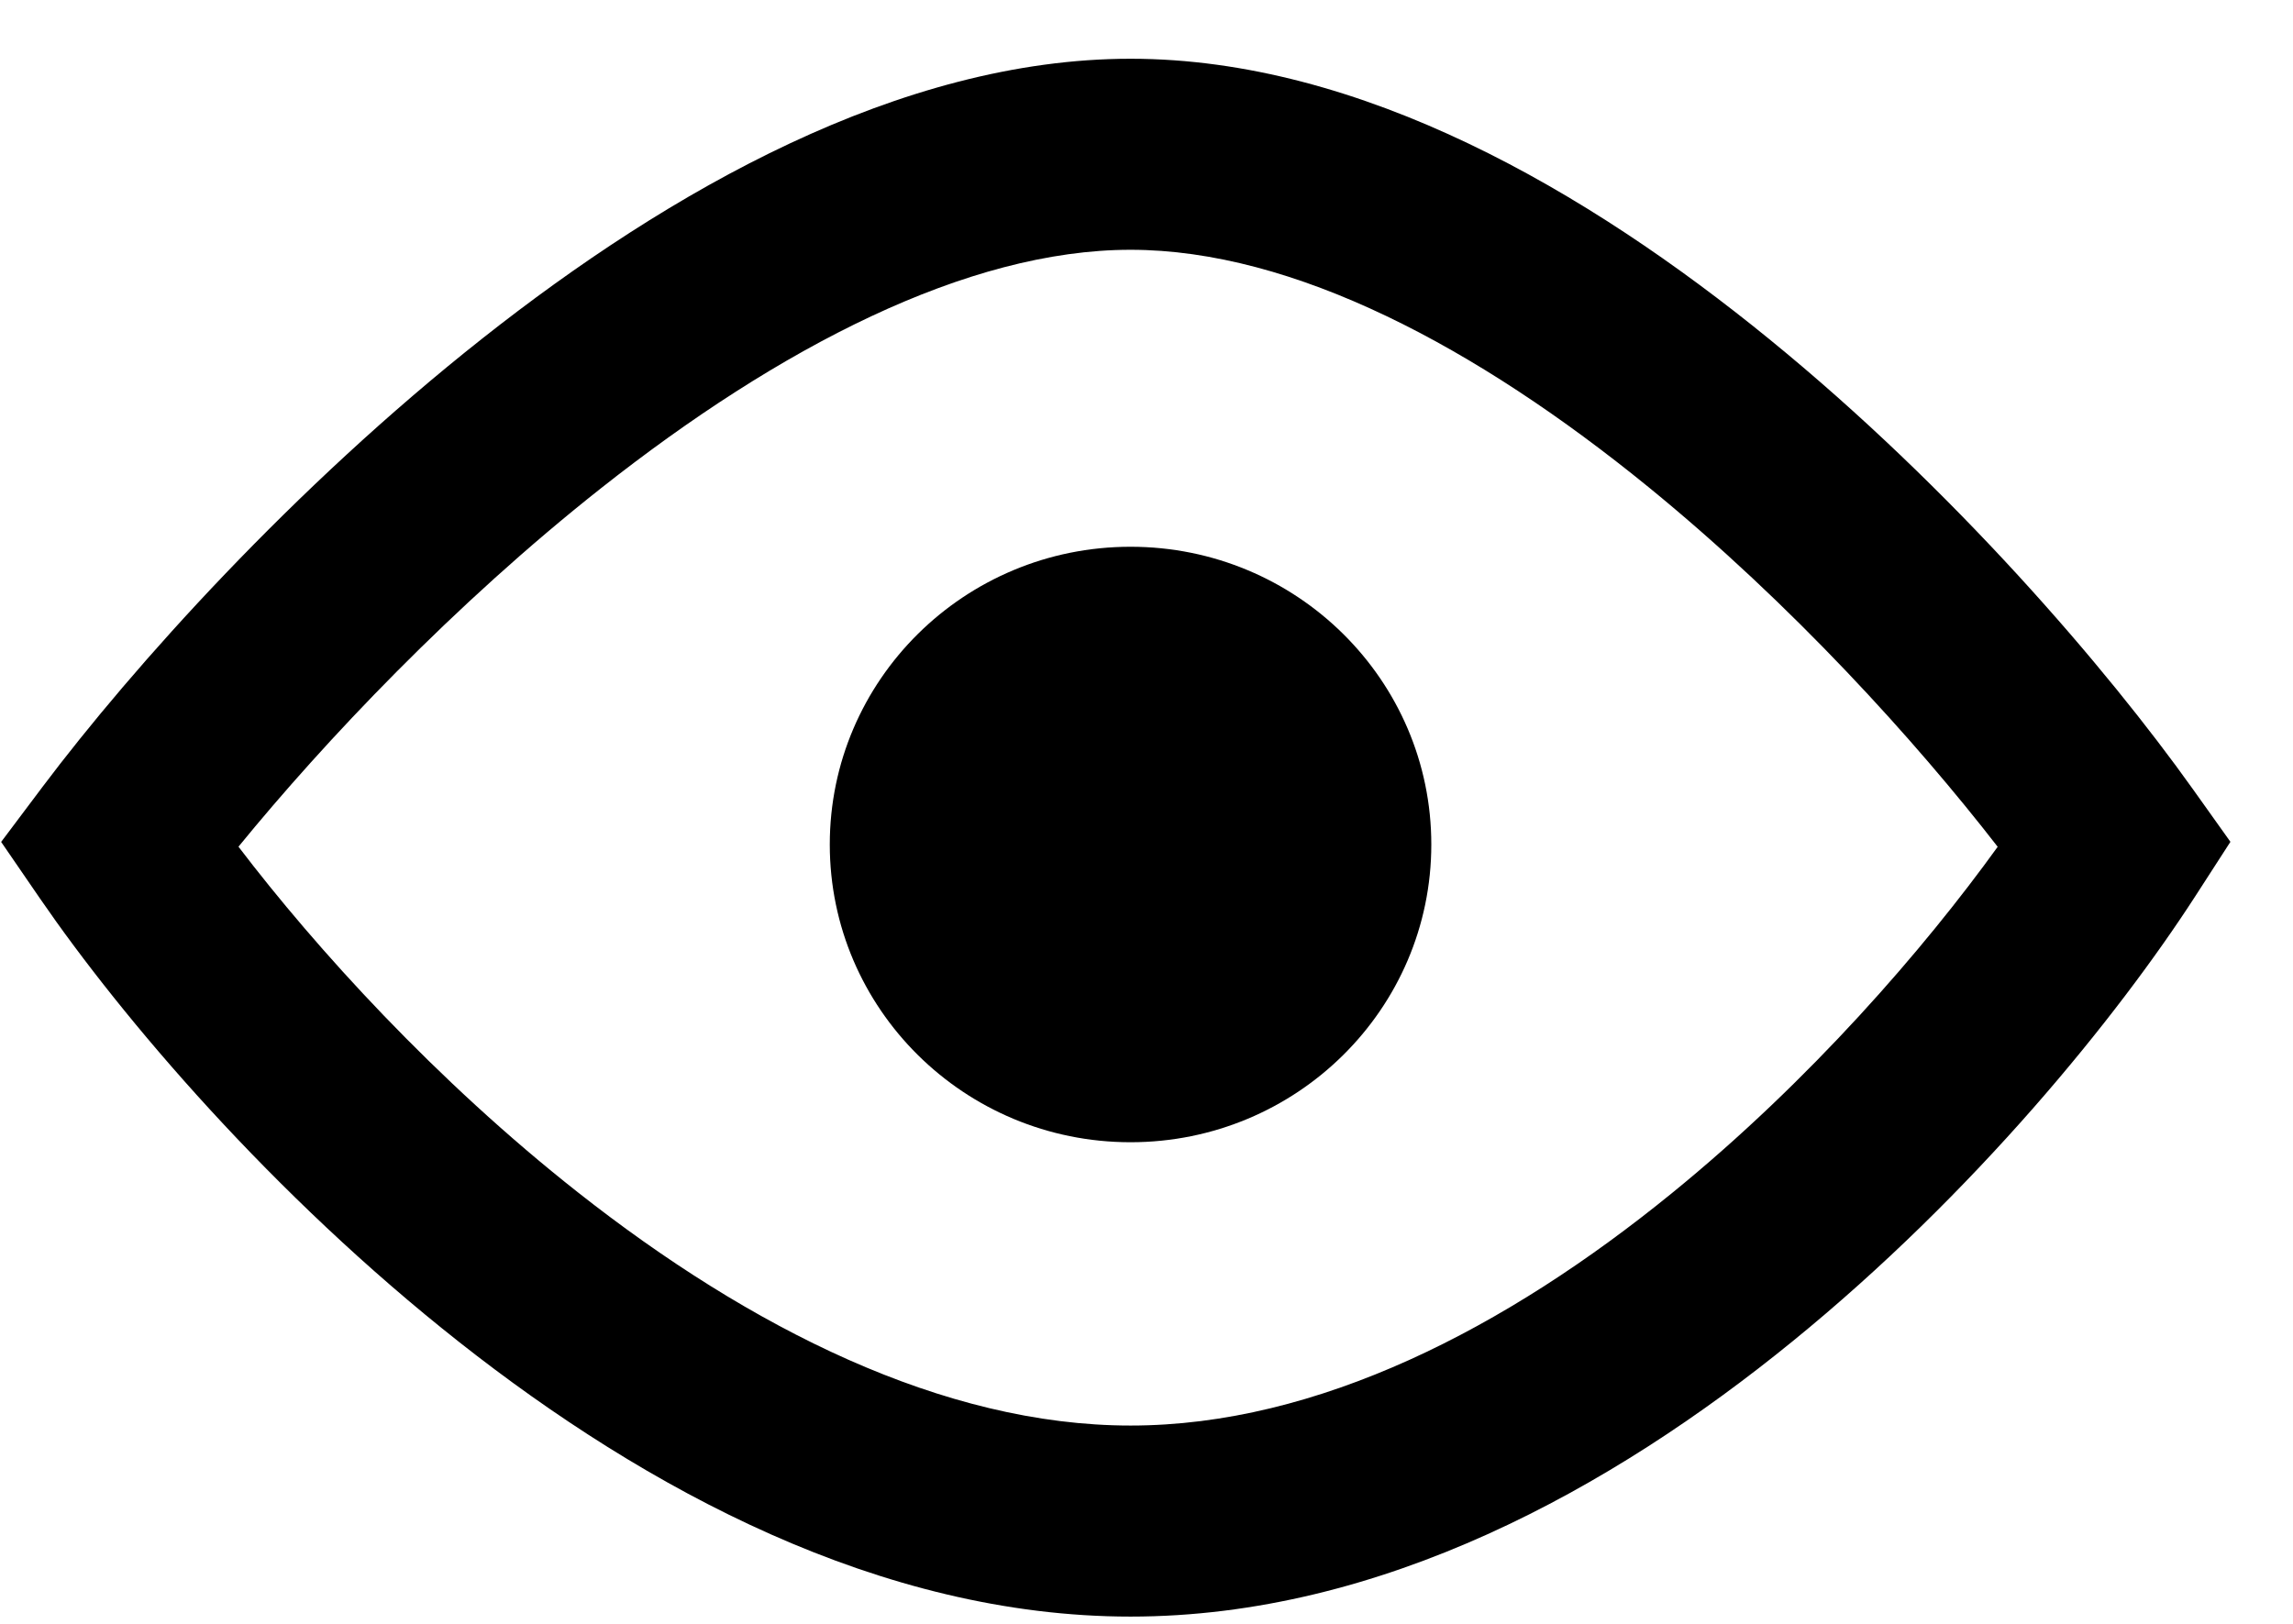
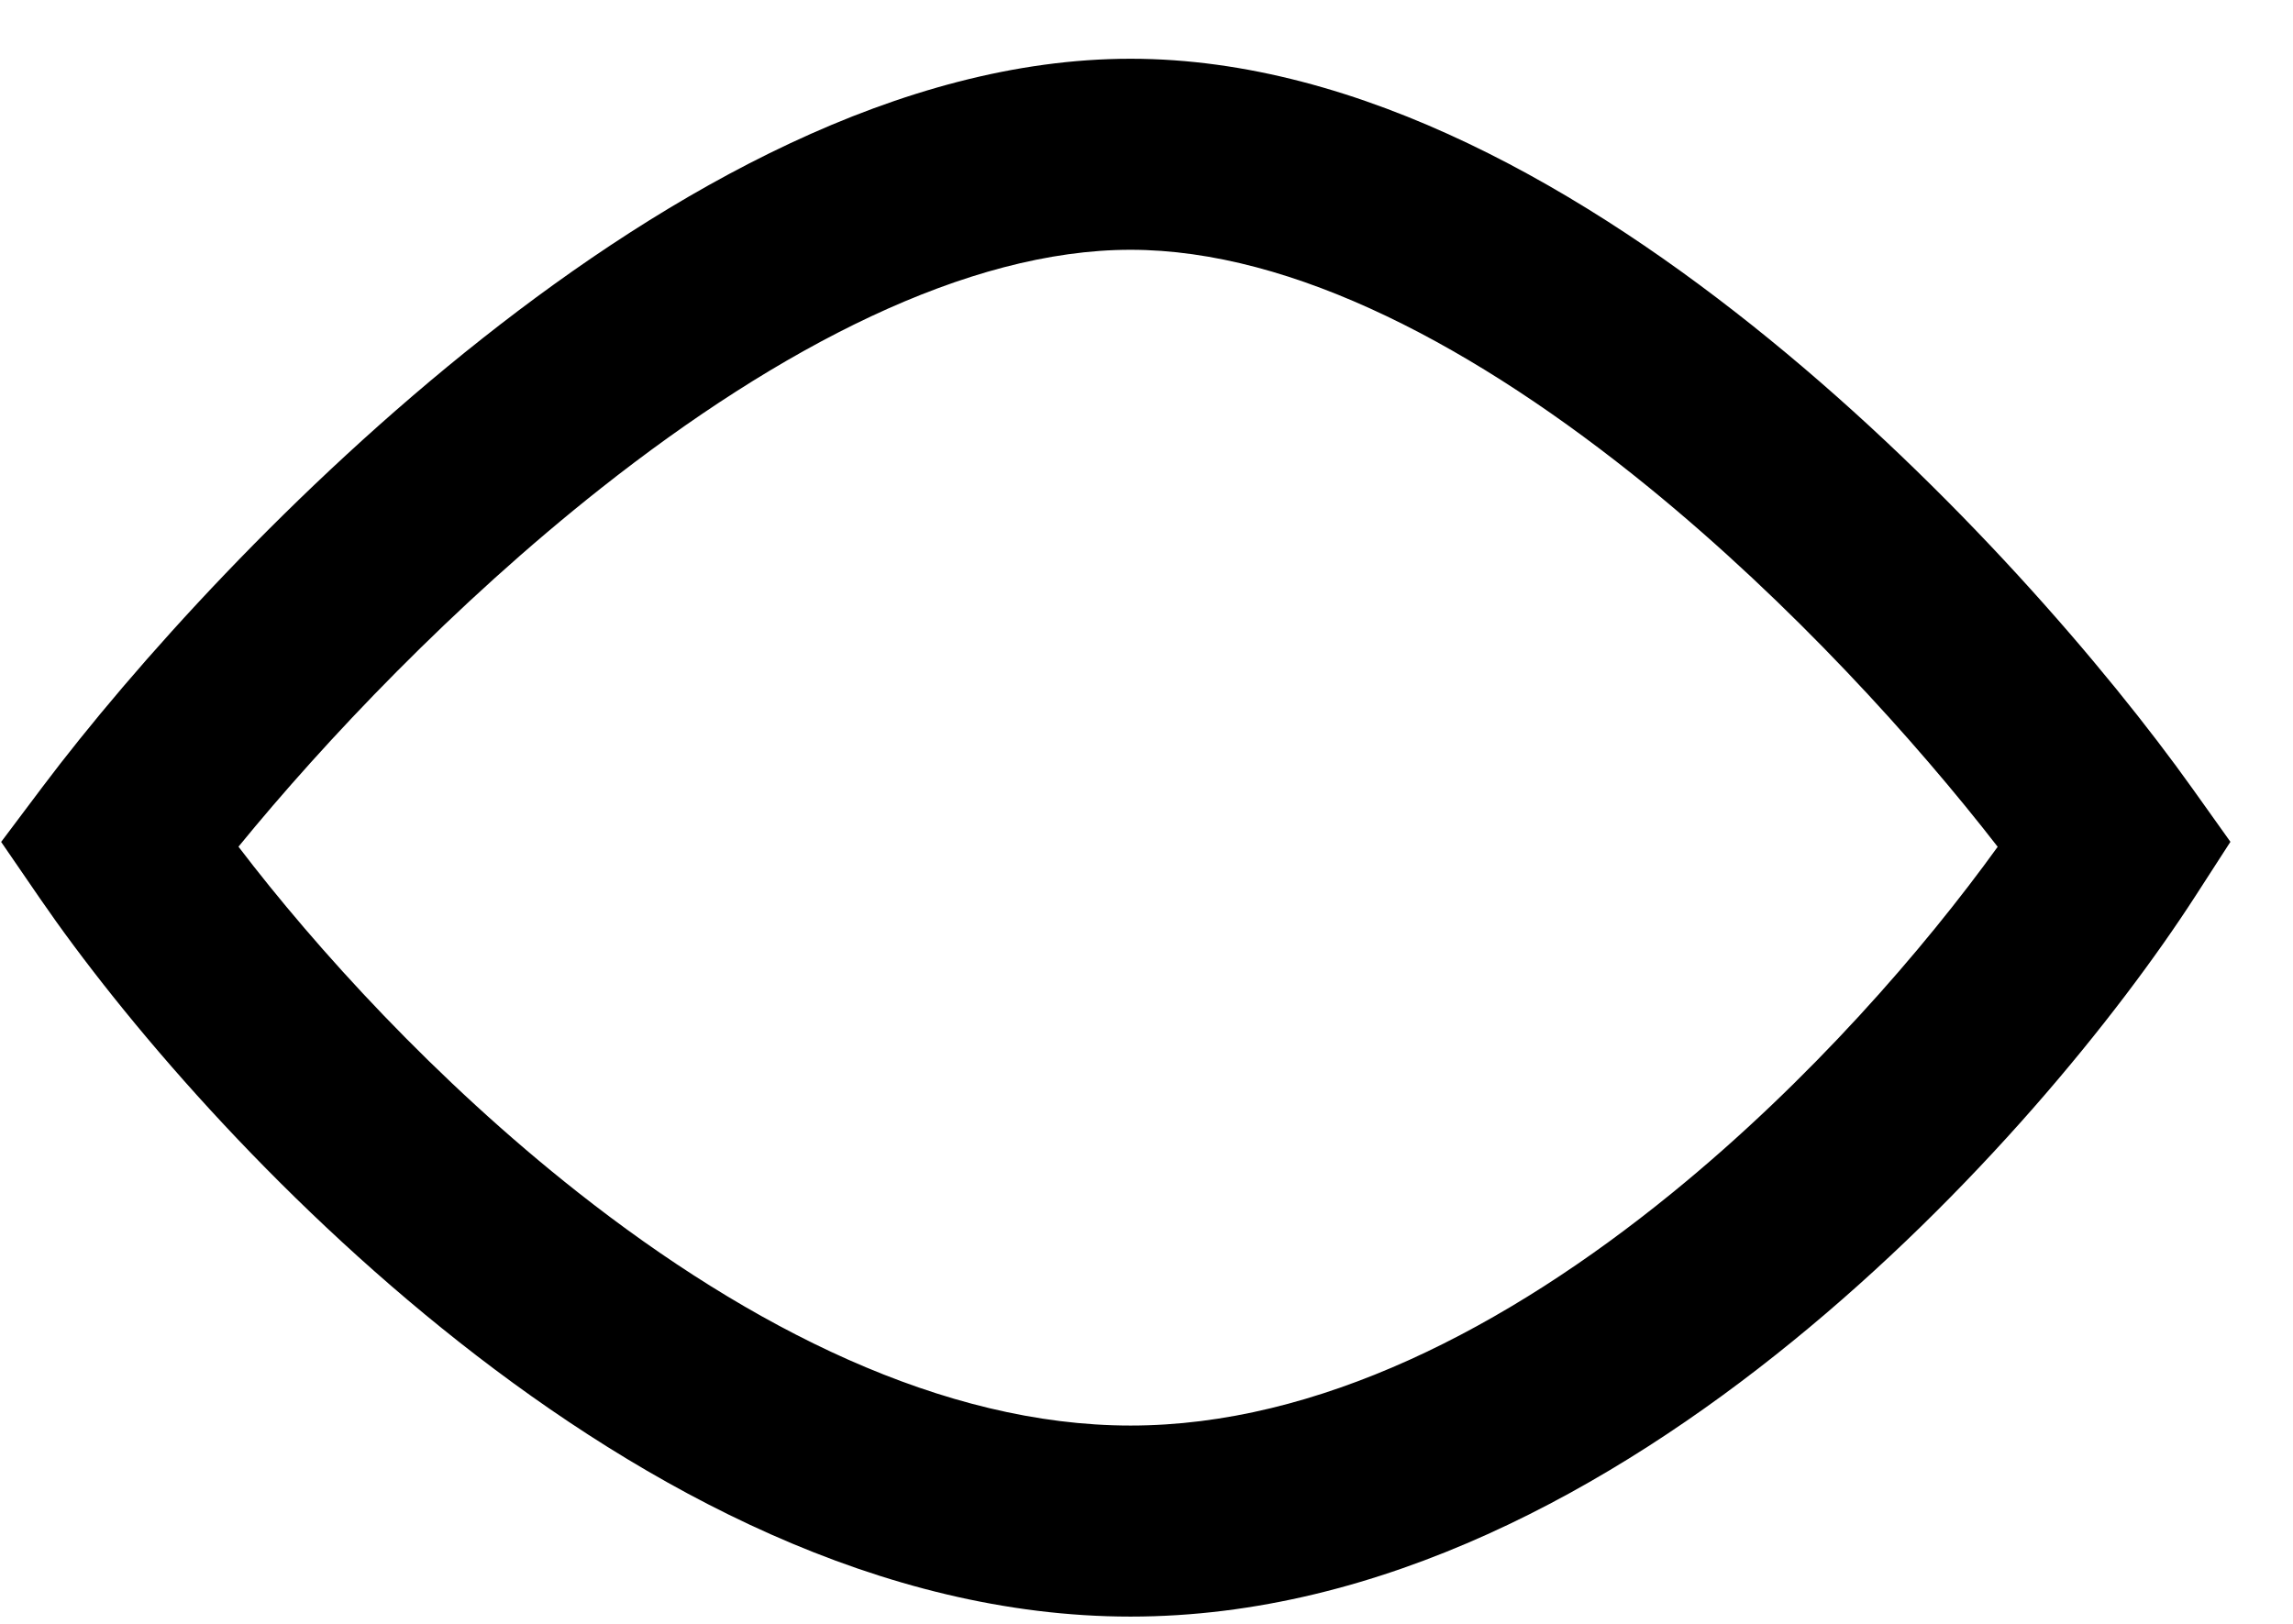
<svg xmlns="http://www.w3.org/2000/svg" width="24" height="17" viewBox="0 0 24 17" fill="none">
  <path fill-rule="evenodd" clip-rule="evenodd" d="M2.496 8.864C3.31 9.932 4.558 11.308 6.048 12.482C7.848 13.901 9.872 14.924 11.833 14.924C13.79 14.924 15.763 13.905 17.498 12.492C18.946 11.314 20.14 9.932 20.909 8.865C20.052 7.759 18.754 6.322 17.255 5.1C15.457 3.635 13.539 2.615 11.833 2.615C10.122 2.615 8.153 3.64 6.292 5.11C4.75 6.328 3.399 7.758 2.496 8.864ZM5.053 3.54C7.003 2 9.423 0.615 11.833 0.615C14.249 0.615 16.623 2.005 18.518 3.55C20.445 5.12 22.05 6.996 22.951 8.26L23.345 8.813L22.977 9.383C22.165 10.64 20.666 12.493 18.761 14.043C16.872 15.582 14.456 16.924 11.833 16.924C9.215 16.924 6.755 15.586 4.81 14.053C2.848 12.507 1.279 10.659 0.419 9.407L0.012 8.814L0.444 8.239C1.393 6.978 3.069 5.107 5.053 3.54Z" fill="black" />
-   <path d="M14.981 8.841C14.981 10.562 13.572 11.958 11.833 11.958C10.094 11.958 8.685 10.562 8.685 8.841C8.685 7.12 10.094 5.724 11.833 5.724C13.572 5.724 14.981 7.12 14.981 8.841Z" fill="black" />
</svg>